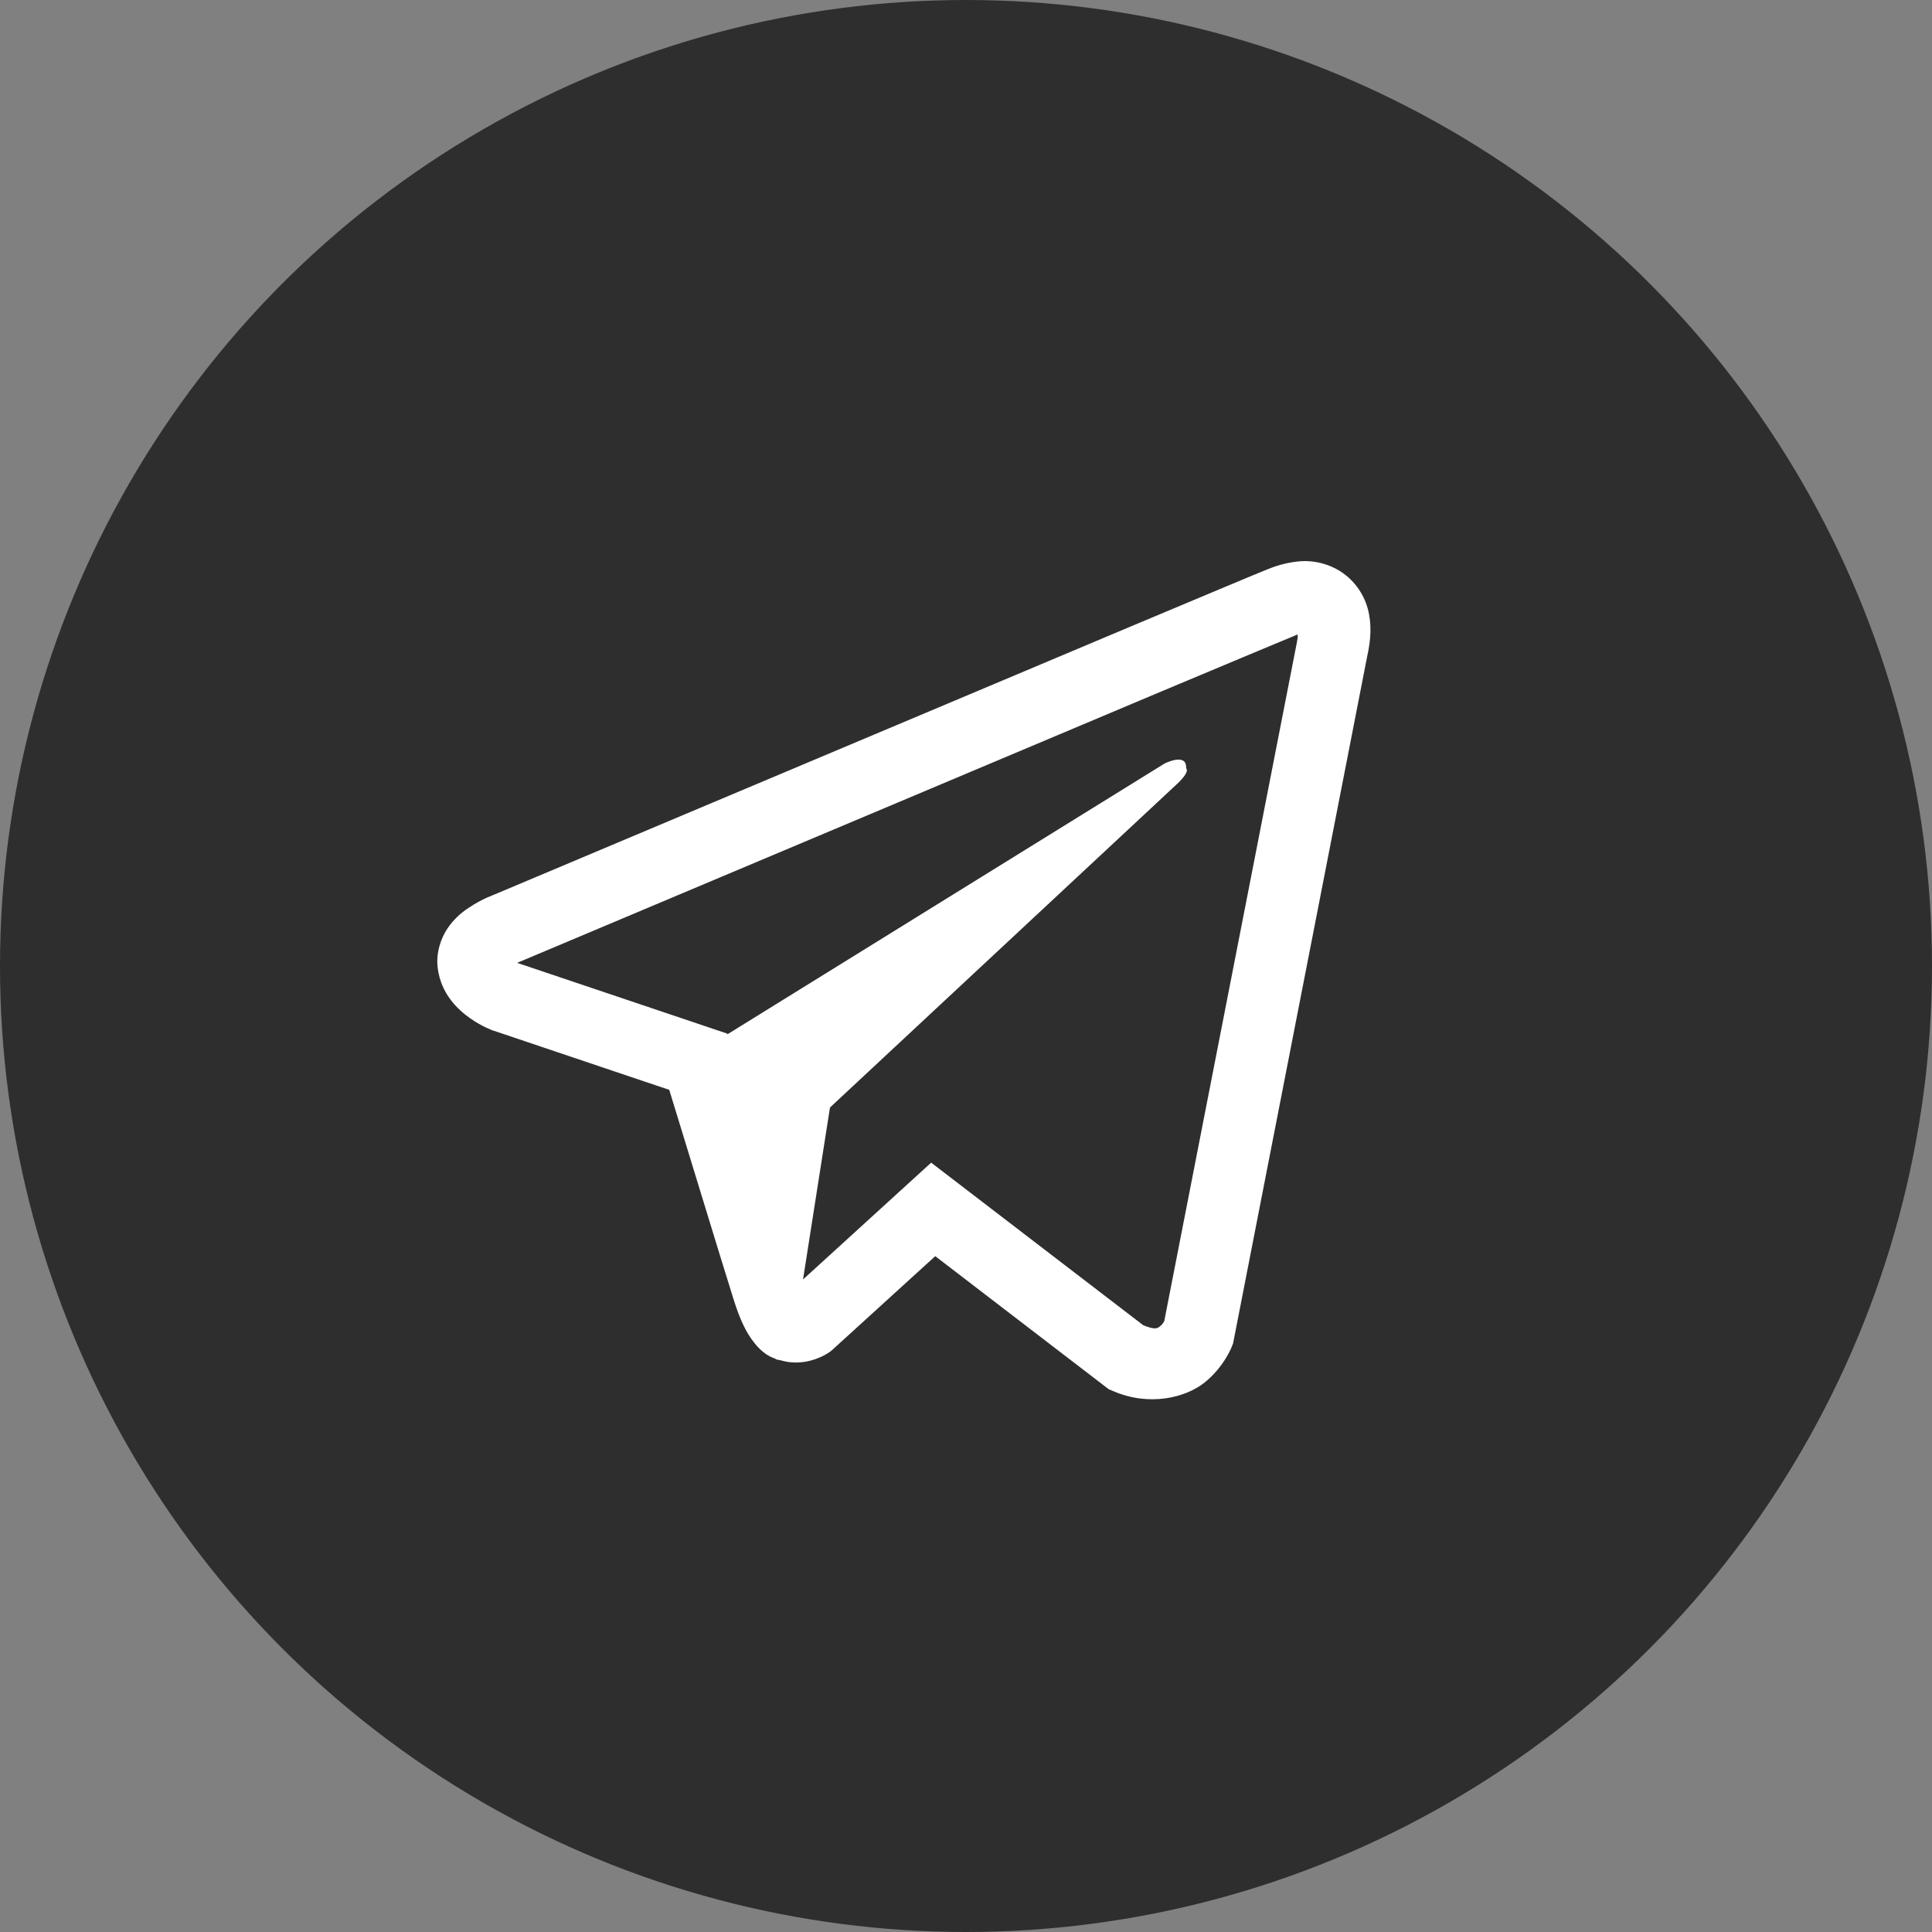
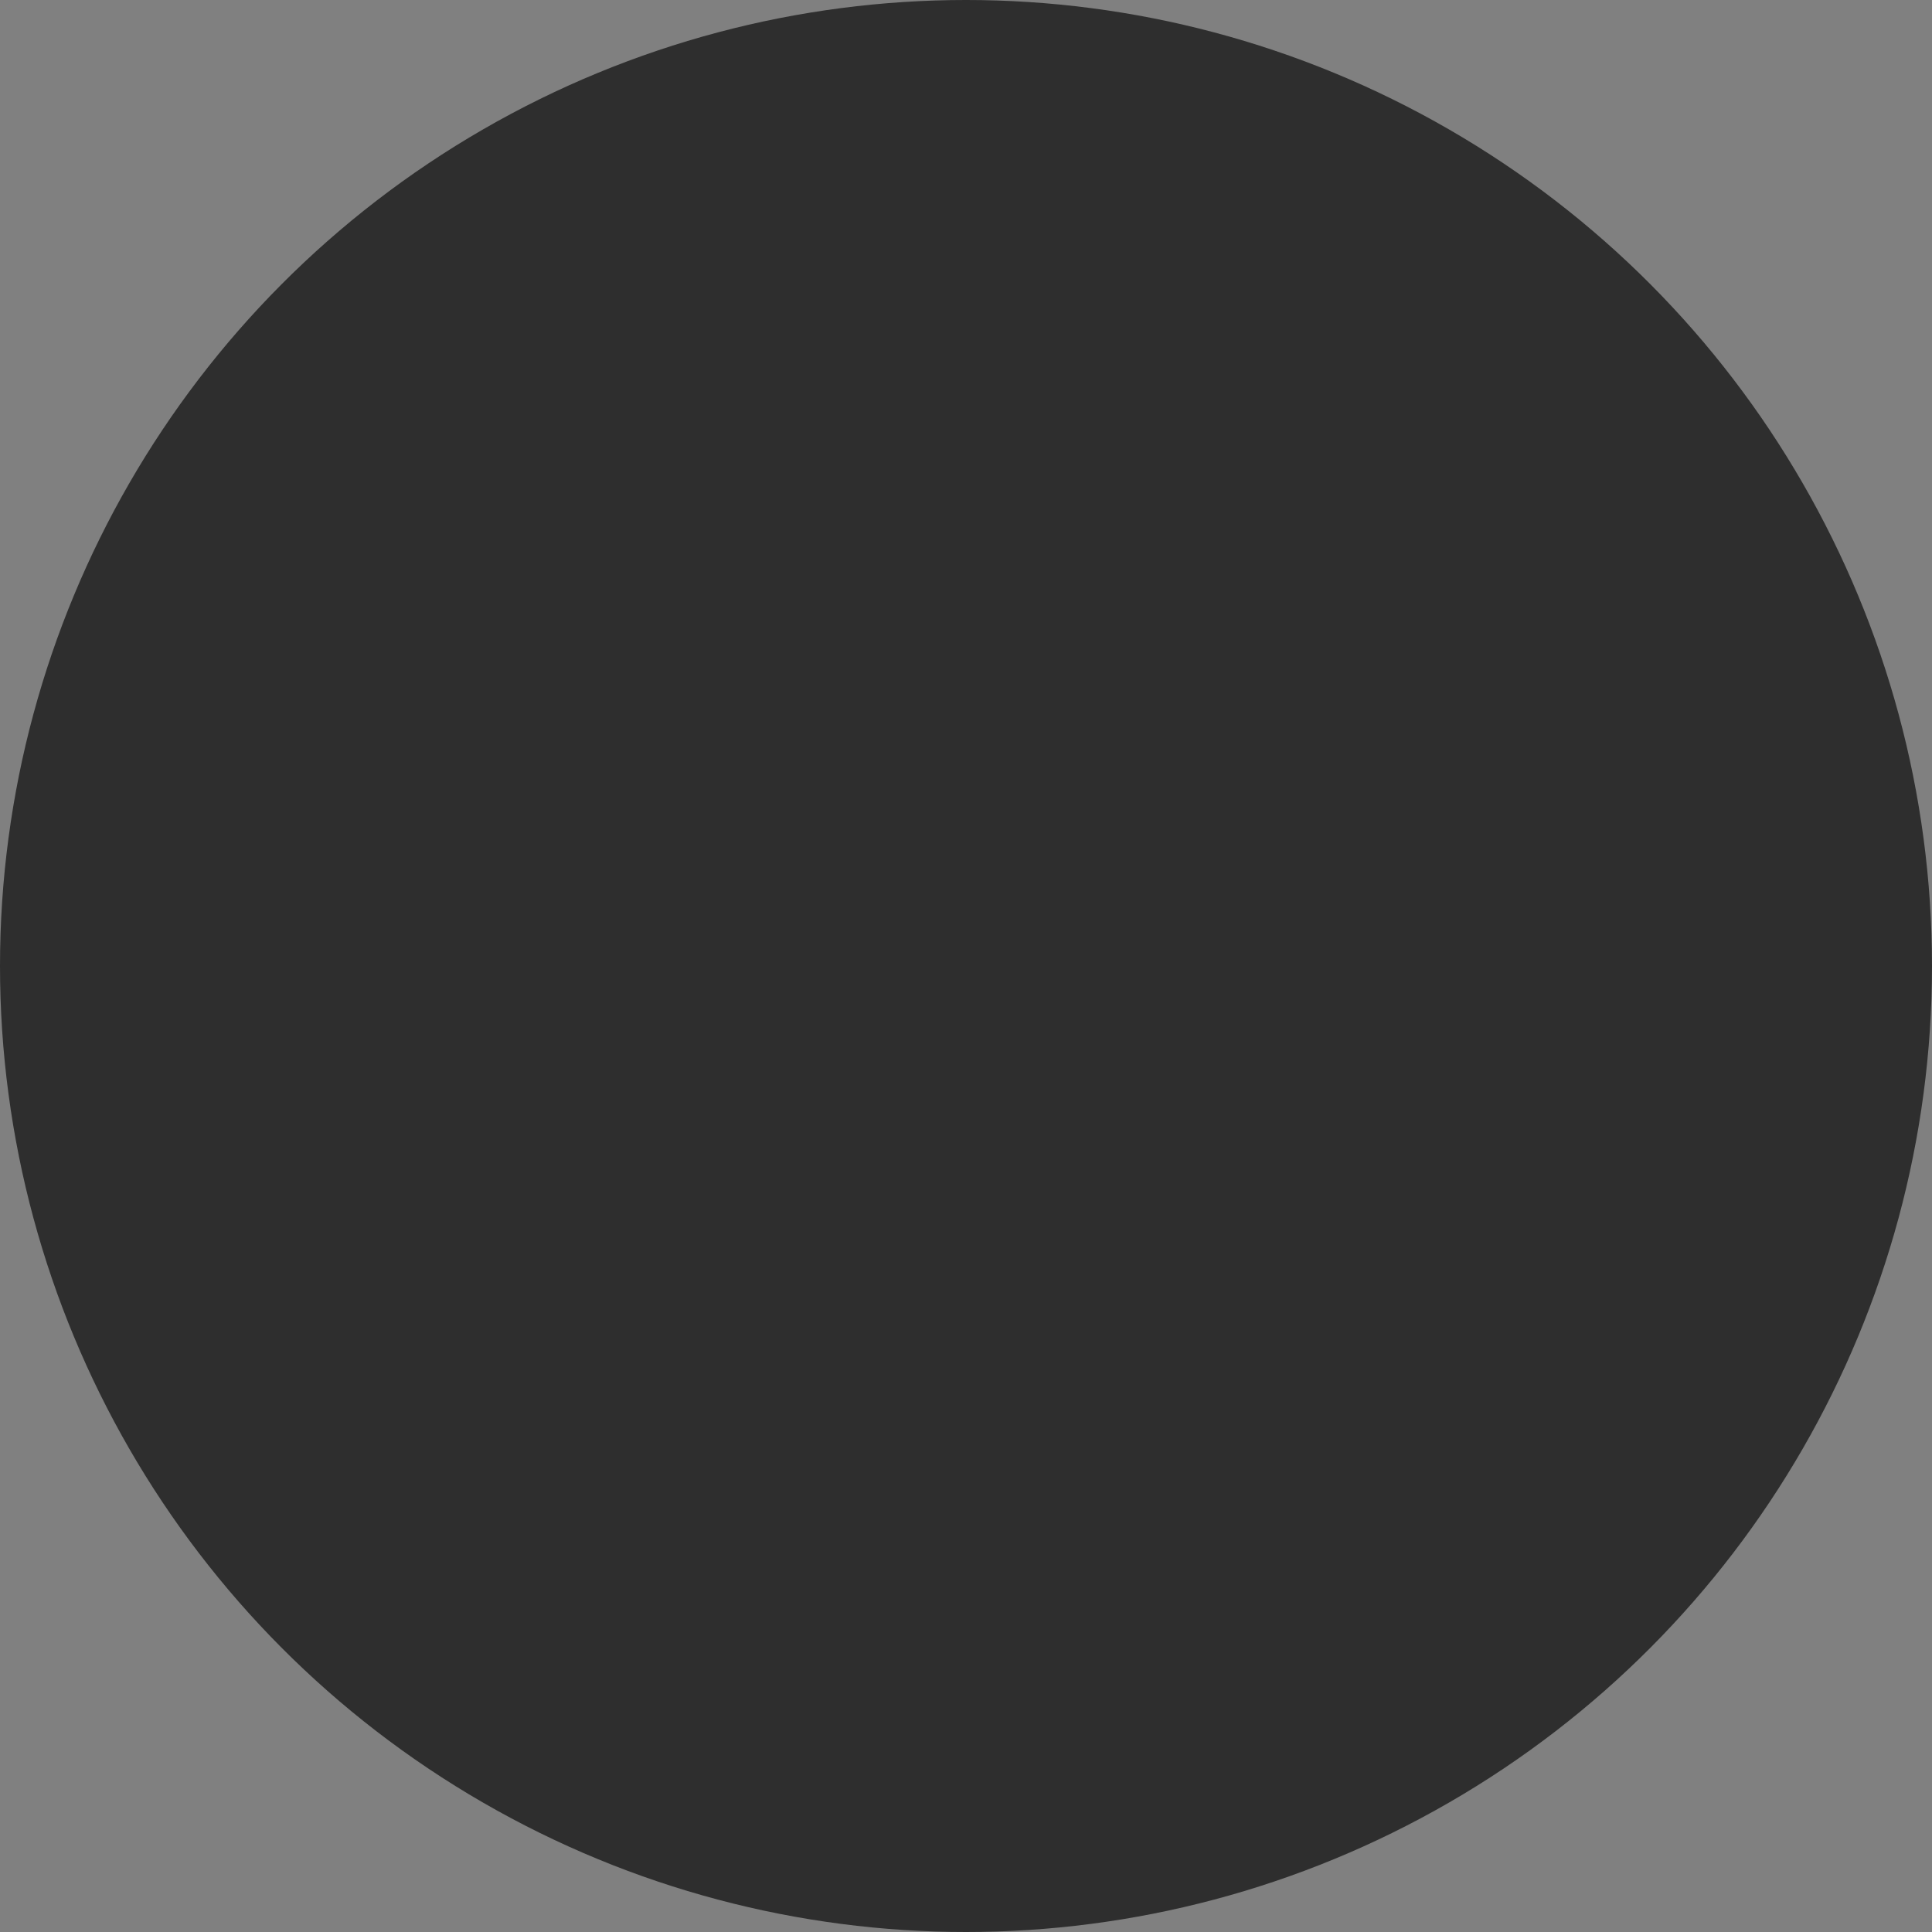
<svg xmlns="http://www.w3.org/2000/svg" width="37" height="37" viewBox="0 0 37 37" fill="none">
  <rect x="0" y="0" width="37" height="37" fill="#808080" stroke="none" />
  <circle cx="18.5" cy="18.5" r="18.5" fill="#2E2E2E" />
-   <path d="M24.923 10.747C24.702 10.763 24.485 10.815 24.281 10.901H24.279C24.083 10.978 23.151 11.37 21.735 11.964L16.66 14.102C13.018 15.635 9.438 17.144 9.438 17.144L9.481 17.128C9.481 17.128 9.234 17.209 8.976 17.386C8.817 17.487 8.68 17.62 8.573 17.776C8.447 17.961 8.345 18.245 8.383 18.539C8.445 19.035 8.767 19.333 8.998 19.497C9.231 19.663 9.454 19.741 9.454 19.741H9.46L12.817 20.872C12.967 21.355 13.84 24.224 14.049 24.884C14.173 25.279 14.293 25.526 14.444 25.714C14.517 25.81 14.602 25.891 14.705 25.955C14.758 25.986 14.815 26.011 14.874 26.028L14.839 26.02C14.85 26.023 14.858 26.031 14.865 26.034C14.893 26.041 14.912 26.044 14.947 26.05C15.478 26.21 15.905 25.881 15.905 25.881L15.929 25.861L17.911 24.057L21.233 26.605L21.309 26.637C22.001 26.941 22.702 26.772 23.073 26.474C23.446 26.173 23.591 25.789 23.591 25.789L23.615 25.727L26.182 12.576C26.255 12.252 26.274 11.948 26.193 11.653C26.11 11.354 25.919 11.098 25.656 10.933C25.436 10.799 25.18 10.734 24.923 10.747ZM24.853 12.157C24.851 12.2 24.859 12.195 24.84 12.278V12.286L22.297 25.3C22.286 25.319 22.267 25.359 22.216 25.4C22.163 25.443 22.12 25.469 21.896 25.381L17.833 22.266L15.379 24.503L15.895 21.21L22.533 15.022C22.807 14.768 22.715 14.714 22.715 14.714C22.735 14.402 22.302 14.623 22.302 14.623L13.931 19.808L13.928 19.795L9.916 18.444V18.441L9.906 18.439C9.913 18.437 9.92 18.434 9.926 18.431L9.948 18.42L9.97 18.412C9.97 18.412 13.552 16.902 17.194 15.369C19.017 14.601 20.854 13.828 22.267 13.231C23.68 12.638 24.724 12.203 24.783 12.179C24.84 12.157 24.813 12.157 24.853 12.157V12.157Z" fill="white" />
</svg>